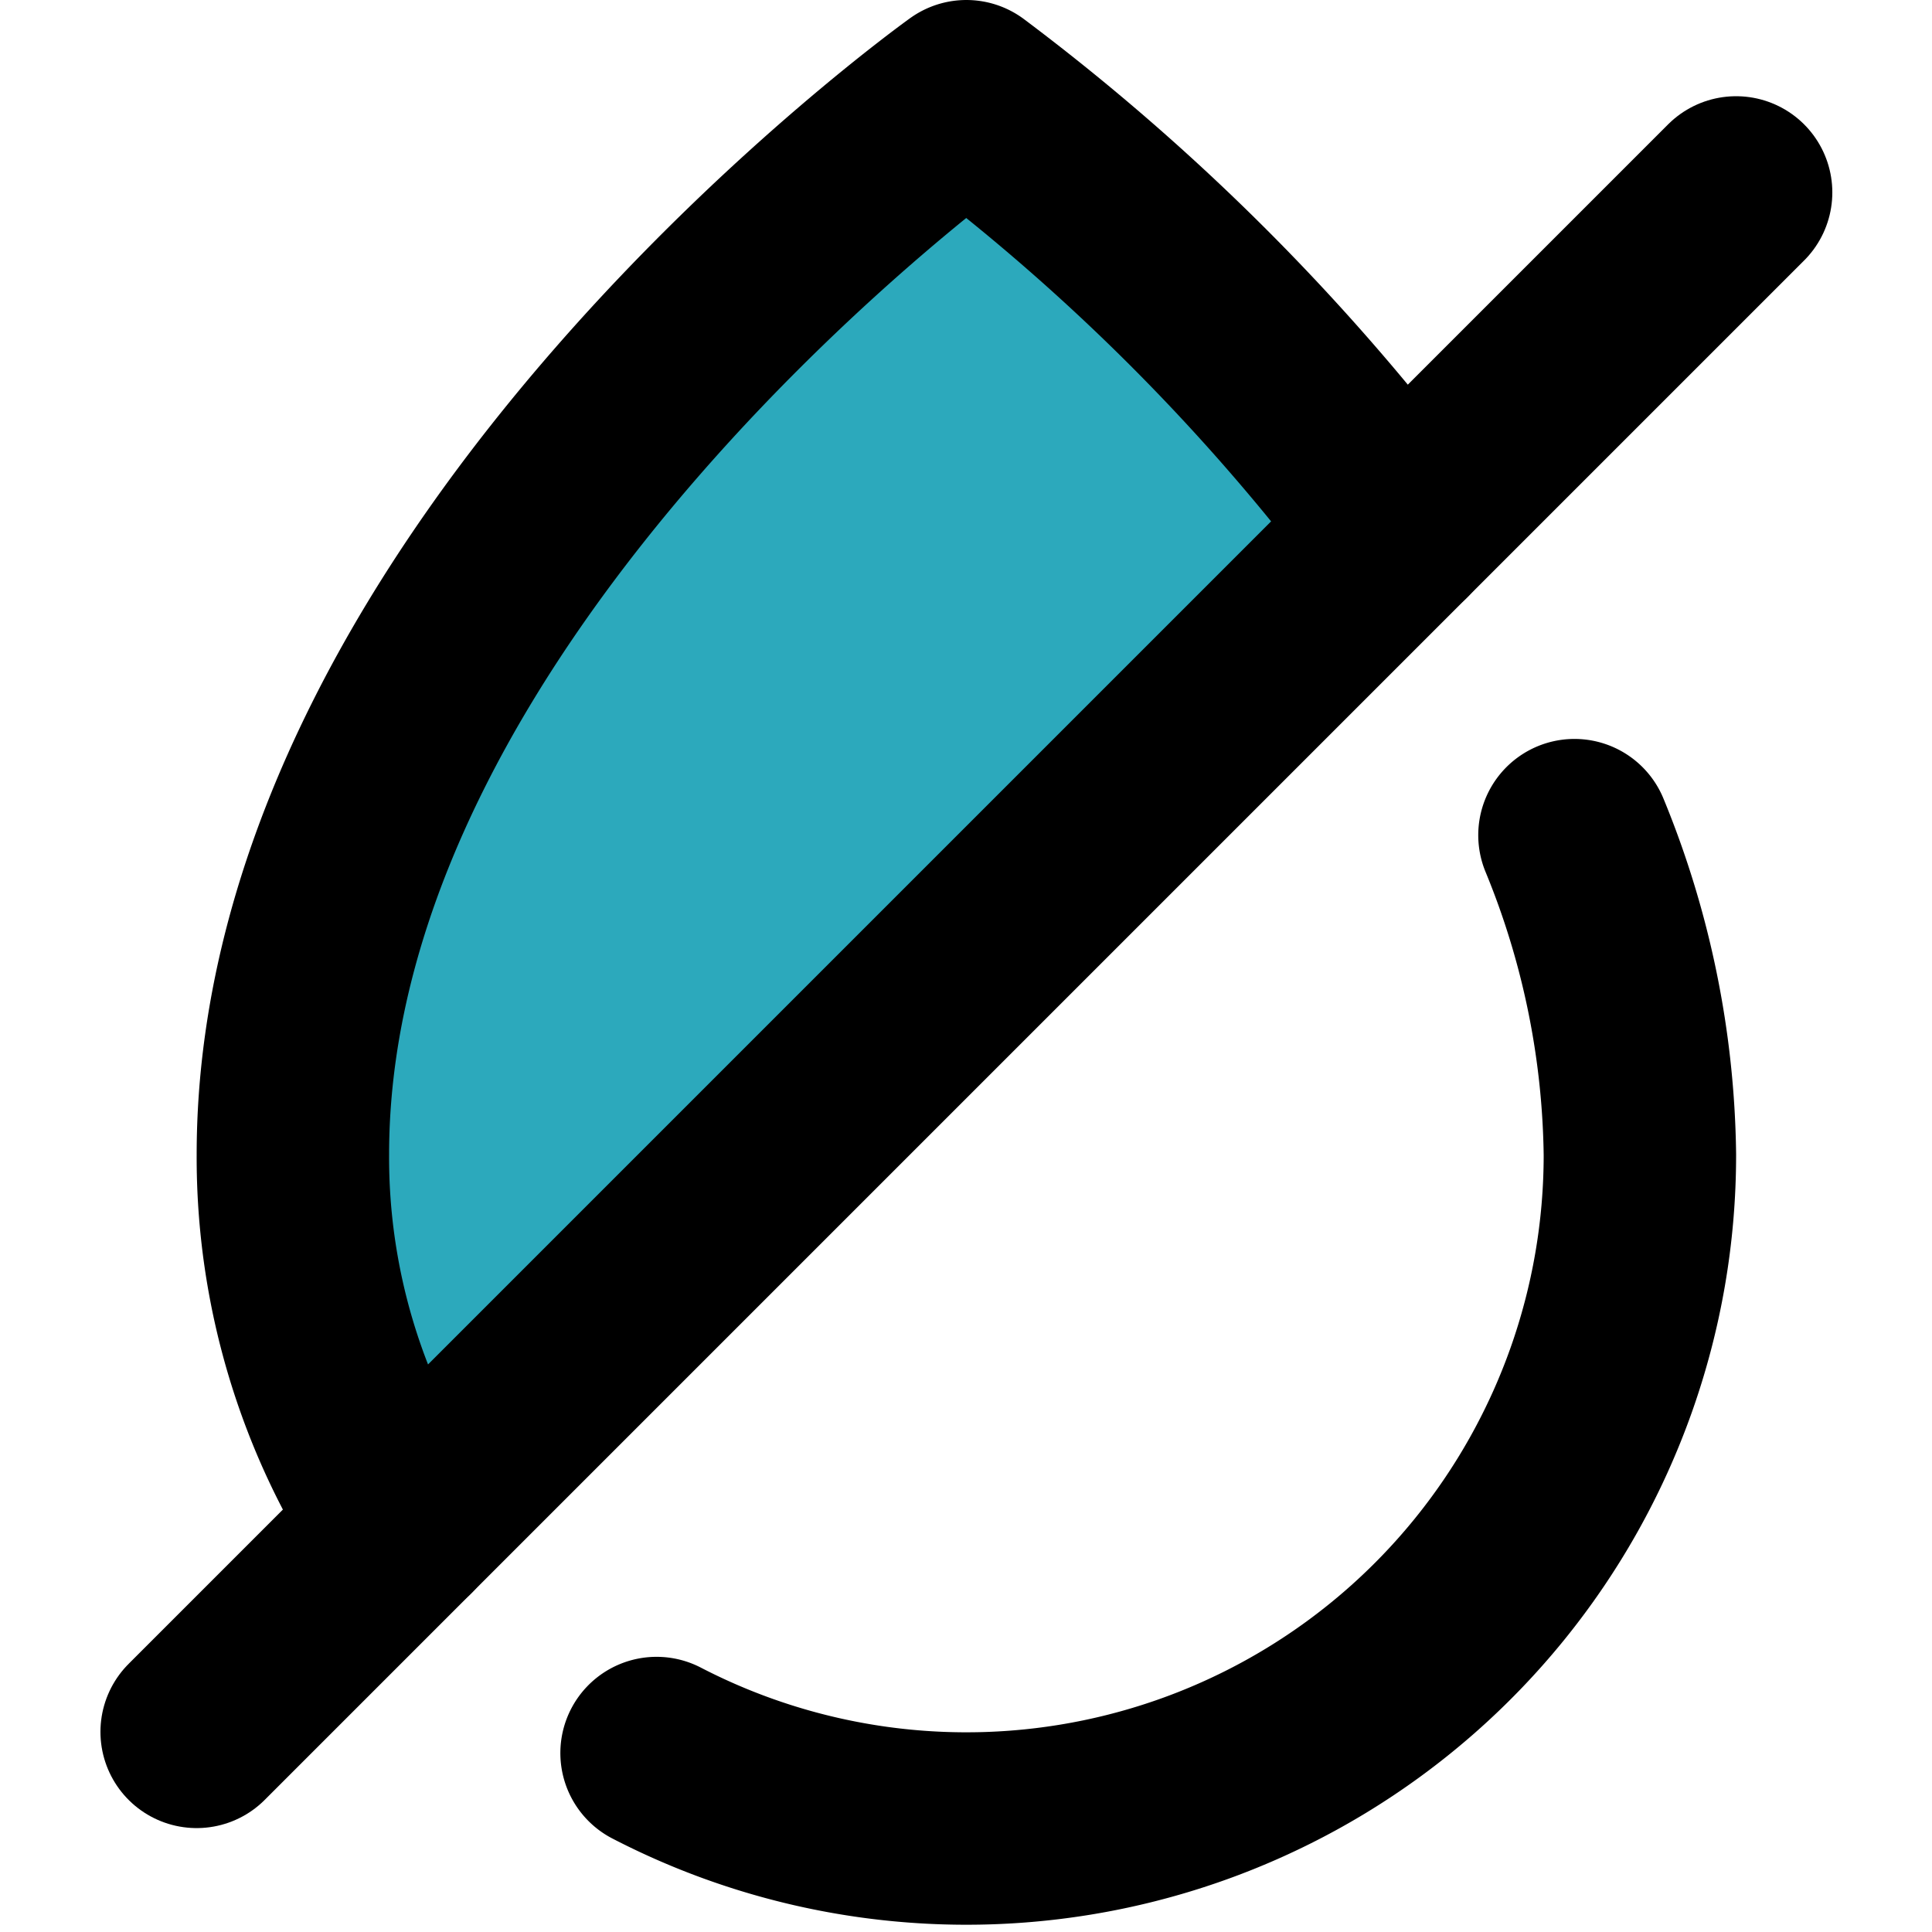
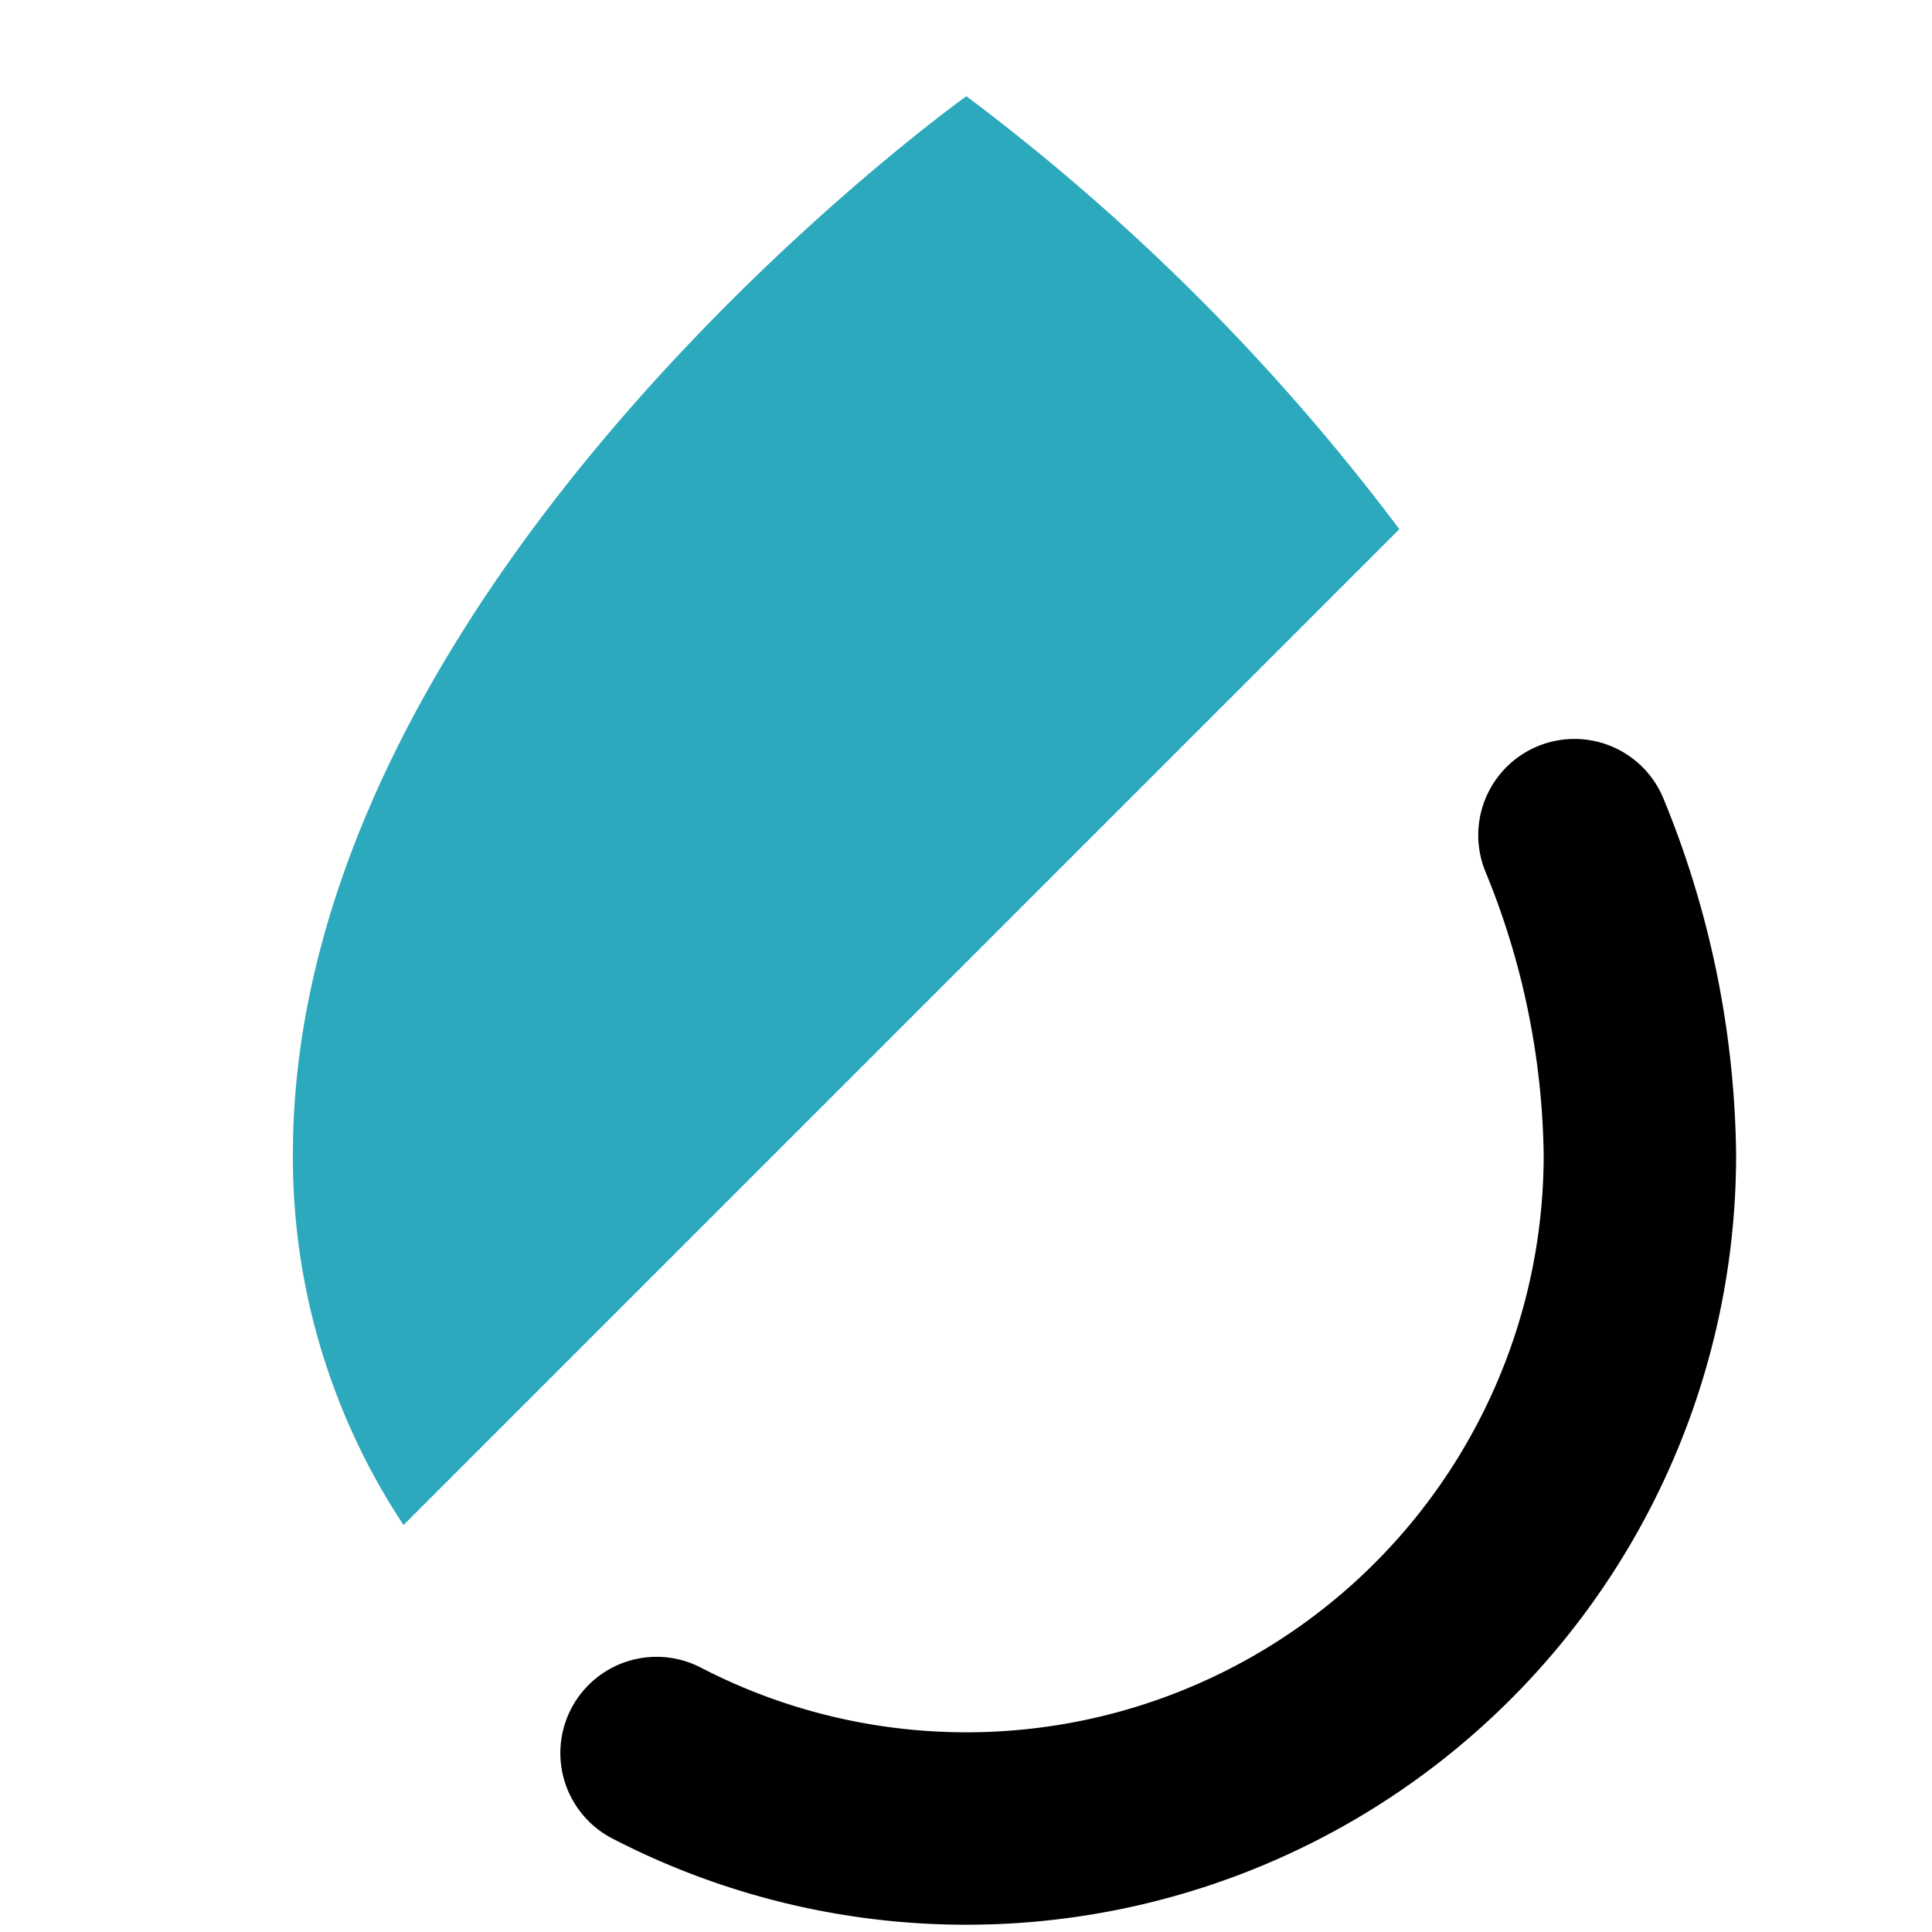
<svg xmlns="http://www.w3.org/2000/svg" width="800px" height="800px" viewBox="-0.63 0 20.08 20.08">
  <g id="no-water" transform="translate(-2.586 -2)">
    <path id="secondary" fill="#2ca9bc" d="M16.5,7.5A22.54,22.54,0,0,0,12,3S5,8,5,14a6.92,6.92,0,0,0,1.15,3.85Z" />
    <path id="primary" d="M18.32,10.68A9,9,0,0,1,19,14,7,7,0,0,1,8.78,20.22" fill="none" stroke="#000000" stroke-linecap="round" stroke-linejoin="round" stroke-width="2" />
-     <path id="primary-2" data-name="primary" d="M16.5,7.5A22.54,22.54,0,0,0,12,3S5,8,5,14a6.92,6.92,0,0,0,1.15,3.85" fill="none" stroke="#000000" stroke-linecap="round" stroke-linejoin="round" stroke-width="2" />
-     <line id="primary-3" data-name="primary" x1="16" y2="16" transform="translate(4 4)" fill="none" stroke="#000000" stroke-linecap="round" stroke-linejoin="round" stroke-width="2" />
  </g>
</svg>